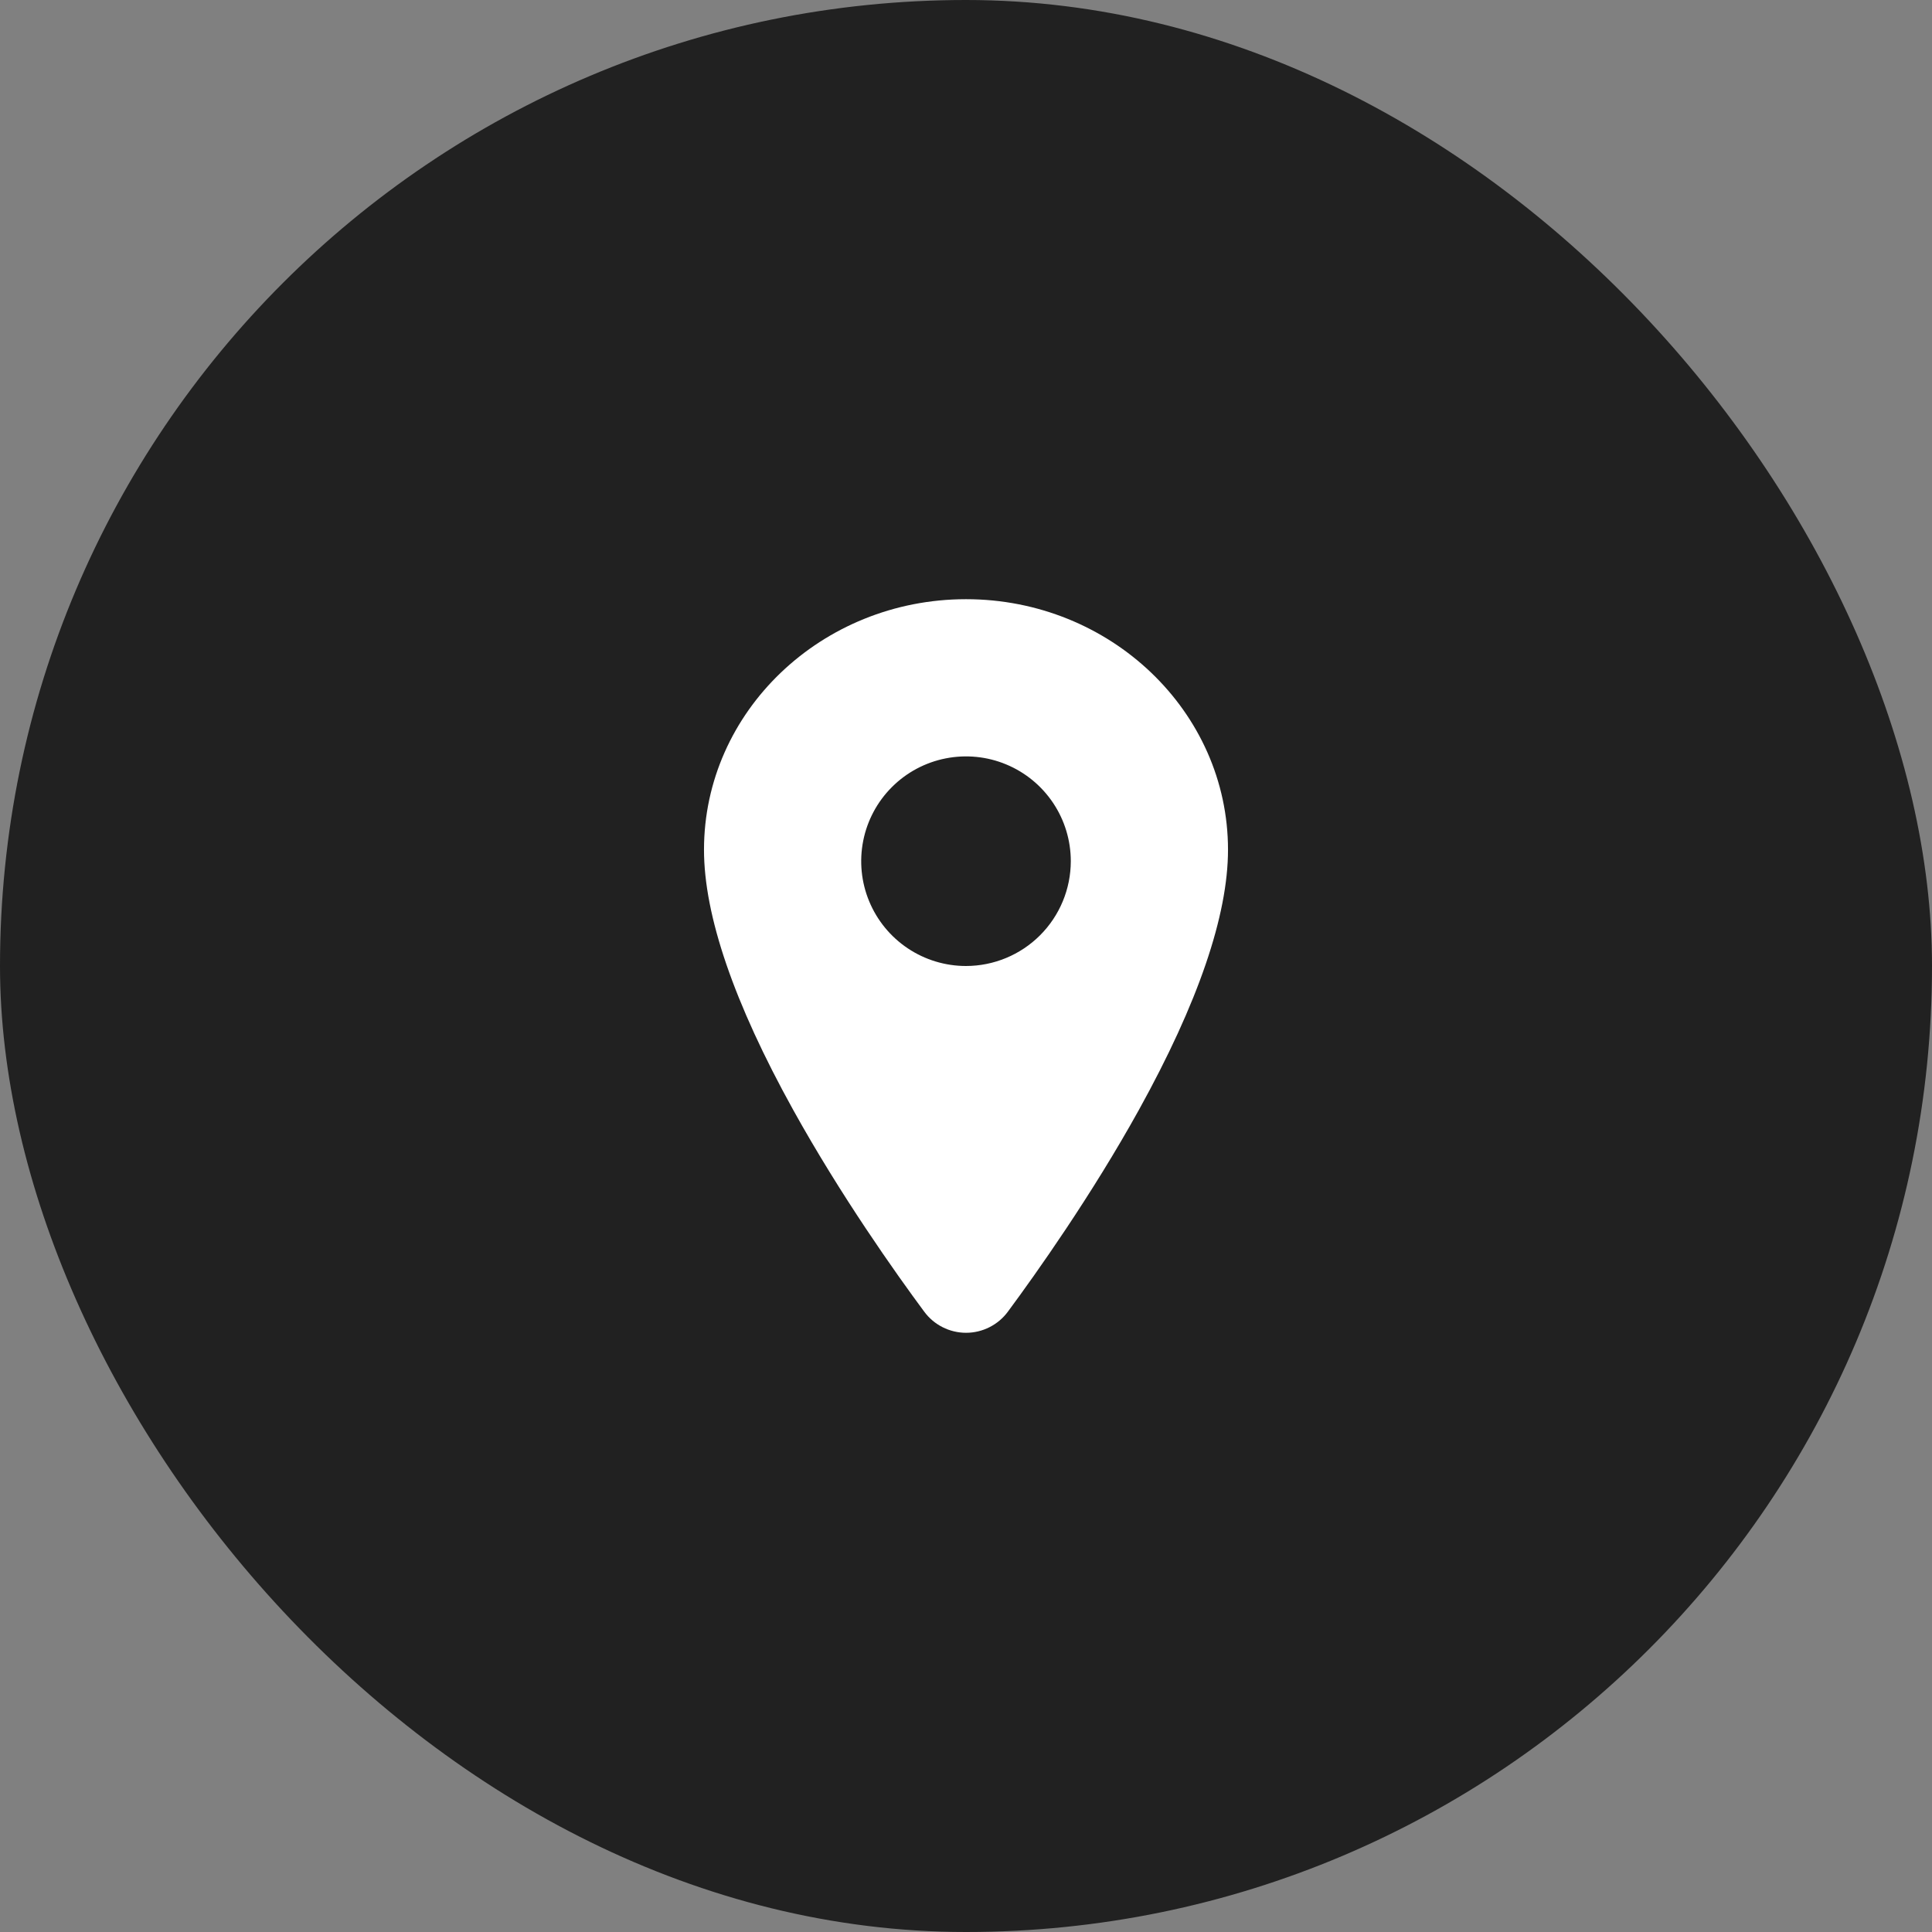
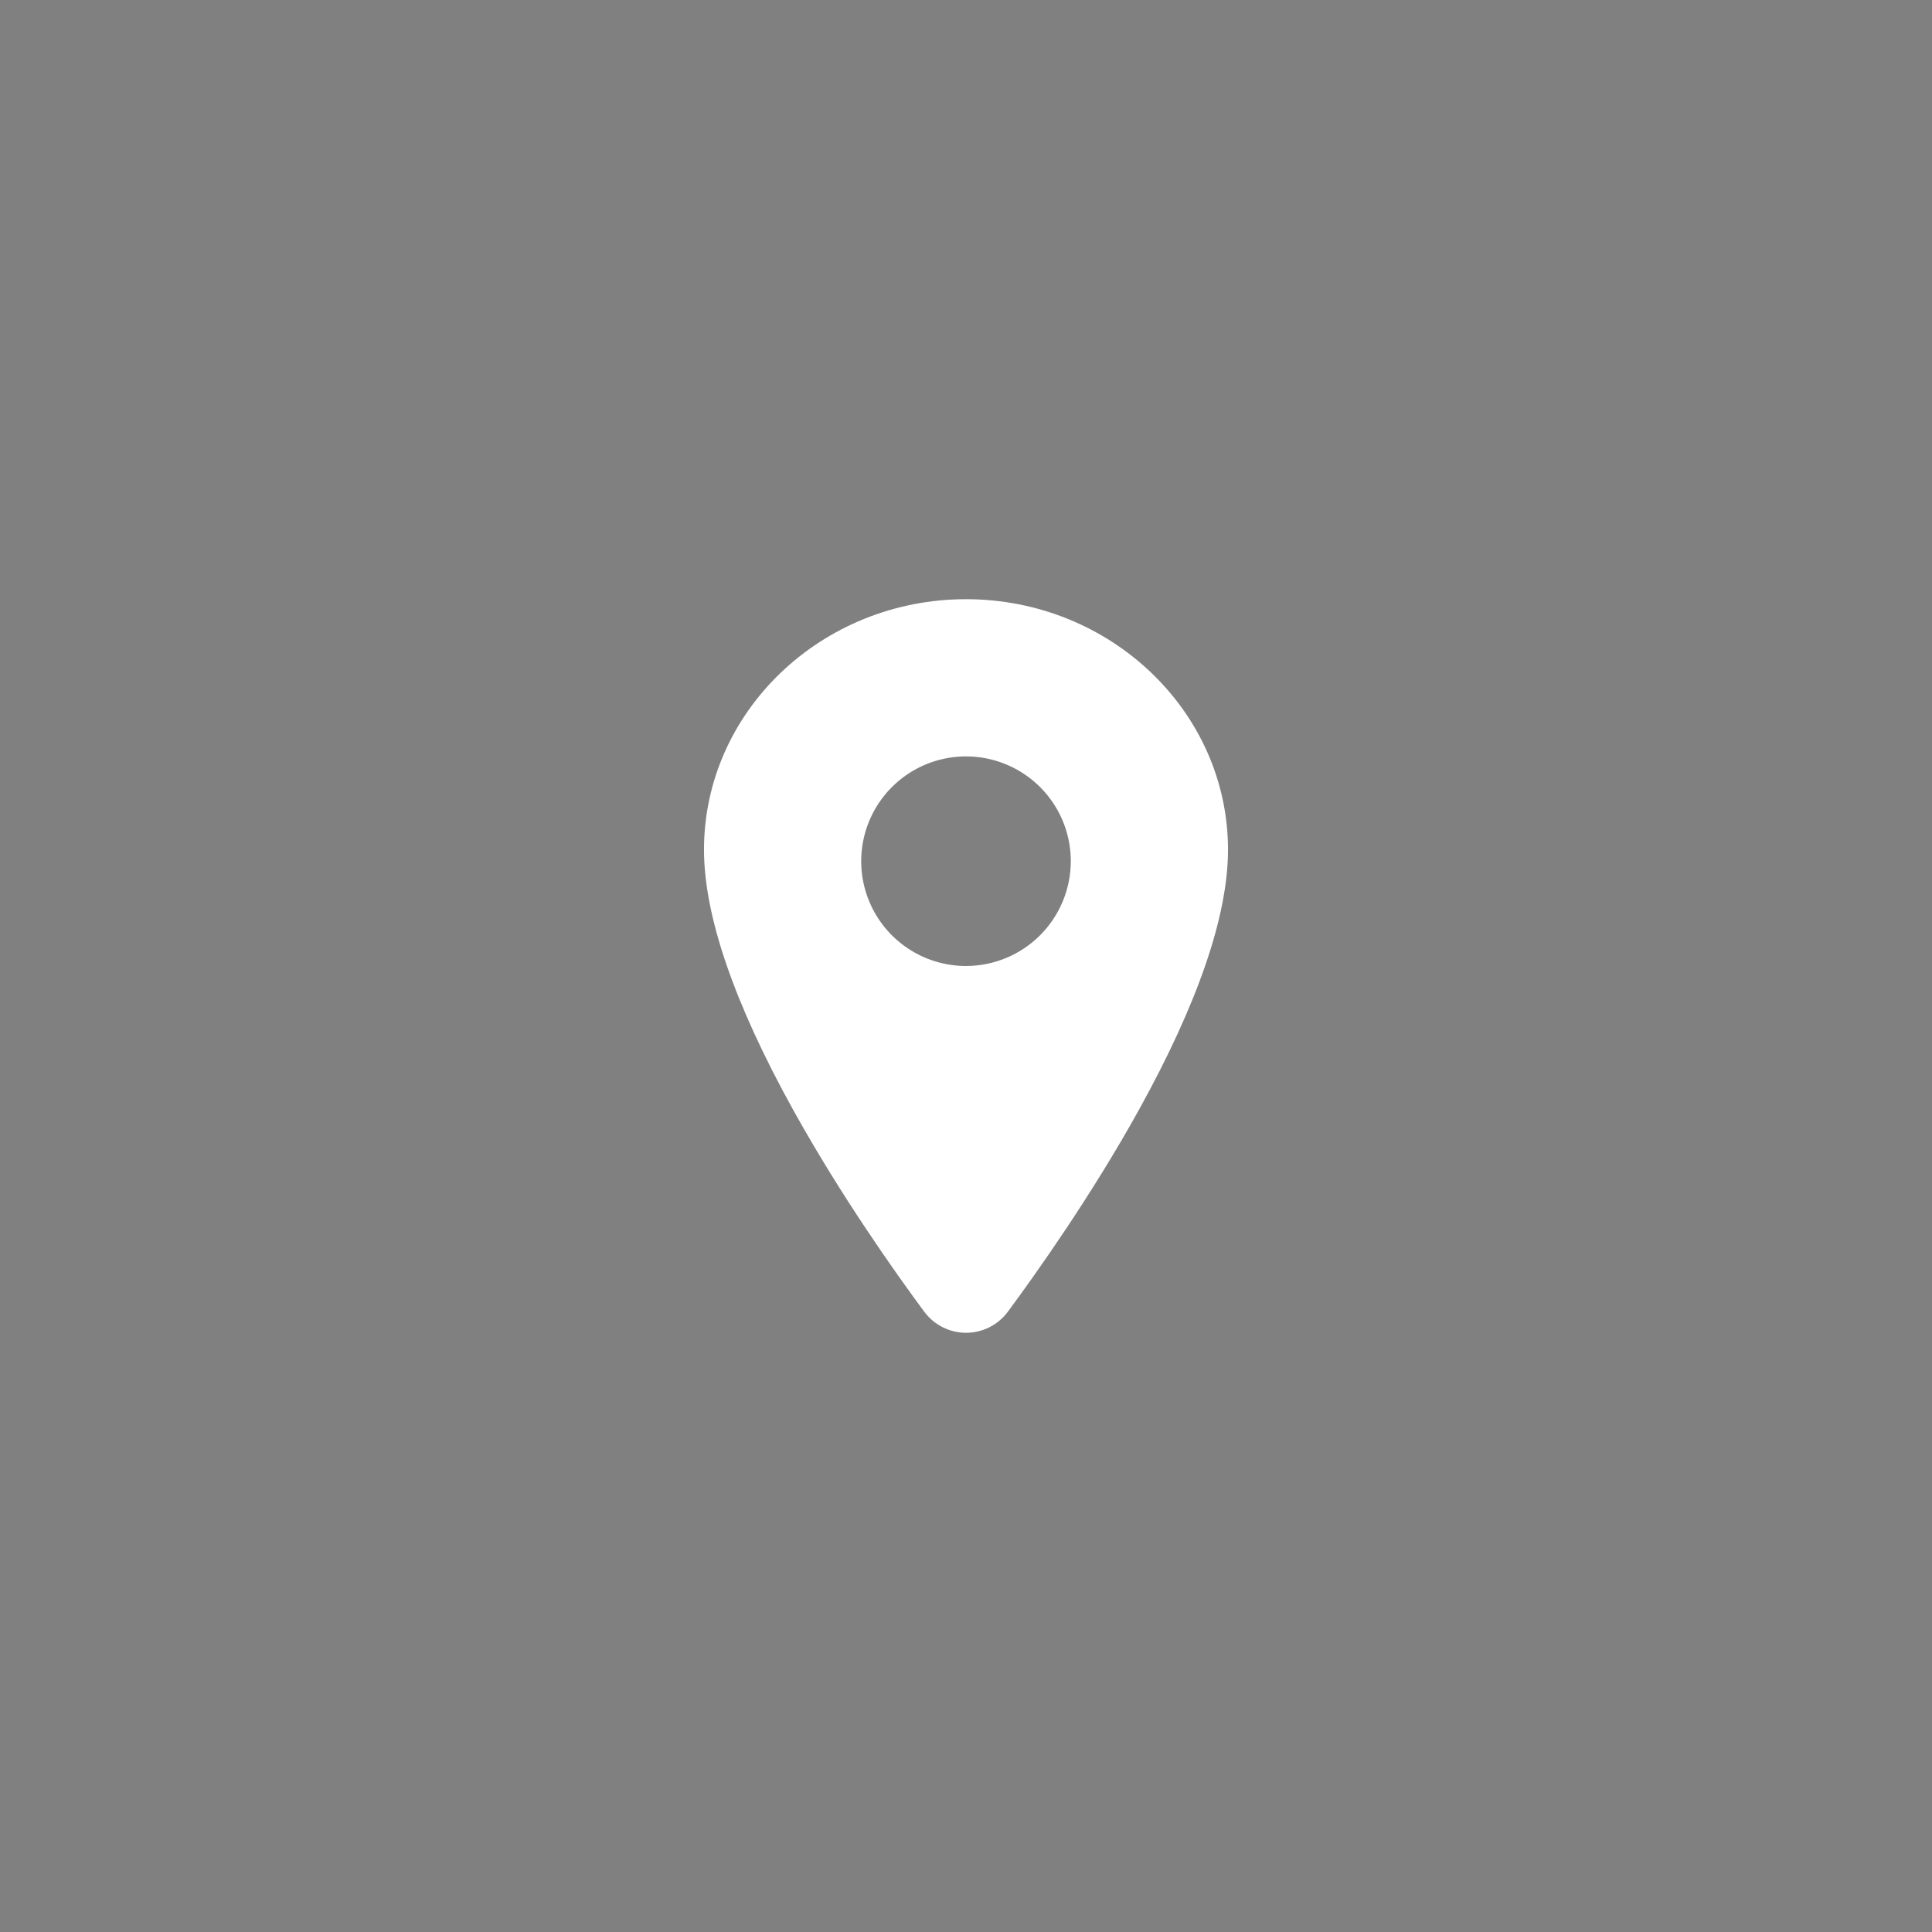
<svg xmlns="http://www.w3.org/2000/svg" width="106" height="106" viewBox="0 0 106 106" fill="none">
  <rect x="0" y="0" width="106" height="106" fill="#808080" stroke="none" />
-   <rect width="106" height="106" rx="53" fill="#212121" />
  <path d="M53 32.875C45.074 32.875 38.625 39.043 38.625 46.621C38.625 50.23 40.27 55.03 43.514 60.886C46.12 65.589 49.134 69.841 50.702 71.957C50.967 72.319 51.313 72.613 51.713 72.815C52.113 73.018 52.554 73.124 53.003 73.124C53.451 73.124 53.893 73.018 54.292 72.815C54.692 72.613 55.039 72.319 55.304 71.957C56.869 69.841 59.886 65.589 62.491 60.886C65.73 55.031 67.375 50.232 67.375 46.621C67.375 39.043 60.926 32.875 53 32.875ZM53 53C51.863 53 50.751 52.663 49.806 52.031C48.86 51.399 48.123 50.501 47.688 49.45C47.252 48.4 47.139 47.244 47.361 46.128C47.582 45.013 48.13 43.988 48.934 43.184C49.738 42.38 50.763 41.832 51.878 41.611C52.994 41.389 54.15 41.502 55.2 41.938C56.251 42.373 57.149 43.11 57.781 44.056C58.413 45.001 58.75 46.113 58.75 47.25C58.748 48.775 58.142 50.236 57.064 51.314C55.986 52.392 54.525 52.998 53 53Z" fill="white" />
</svg>